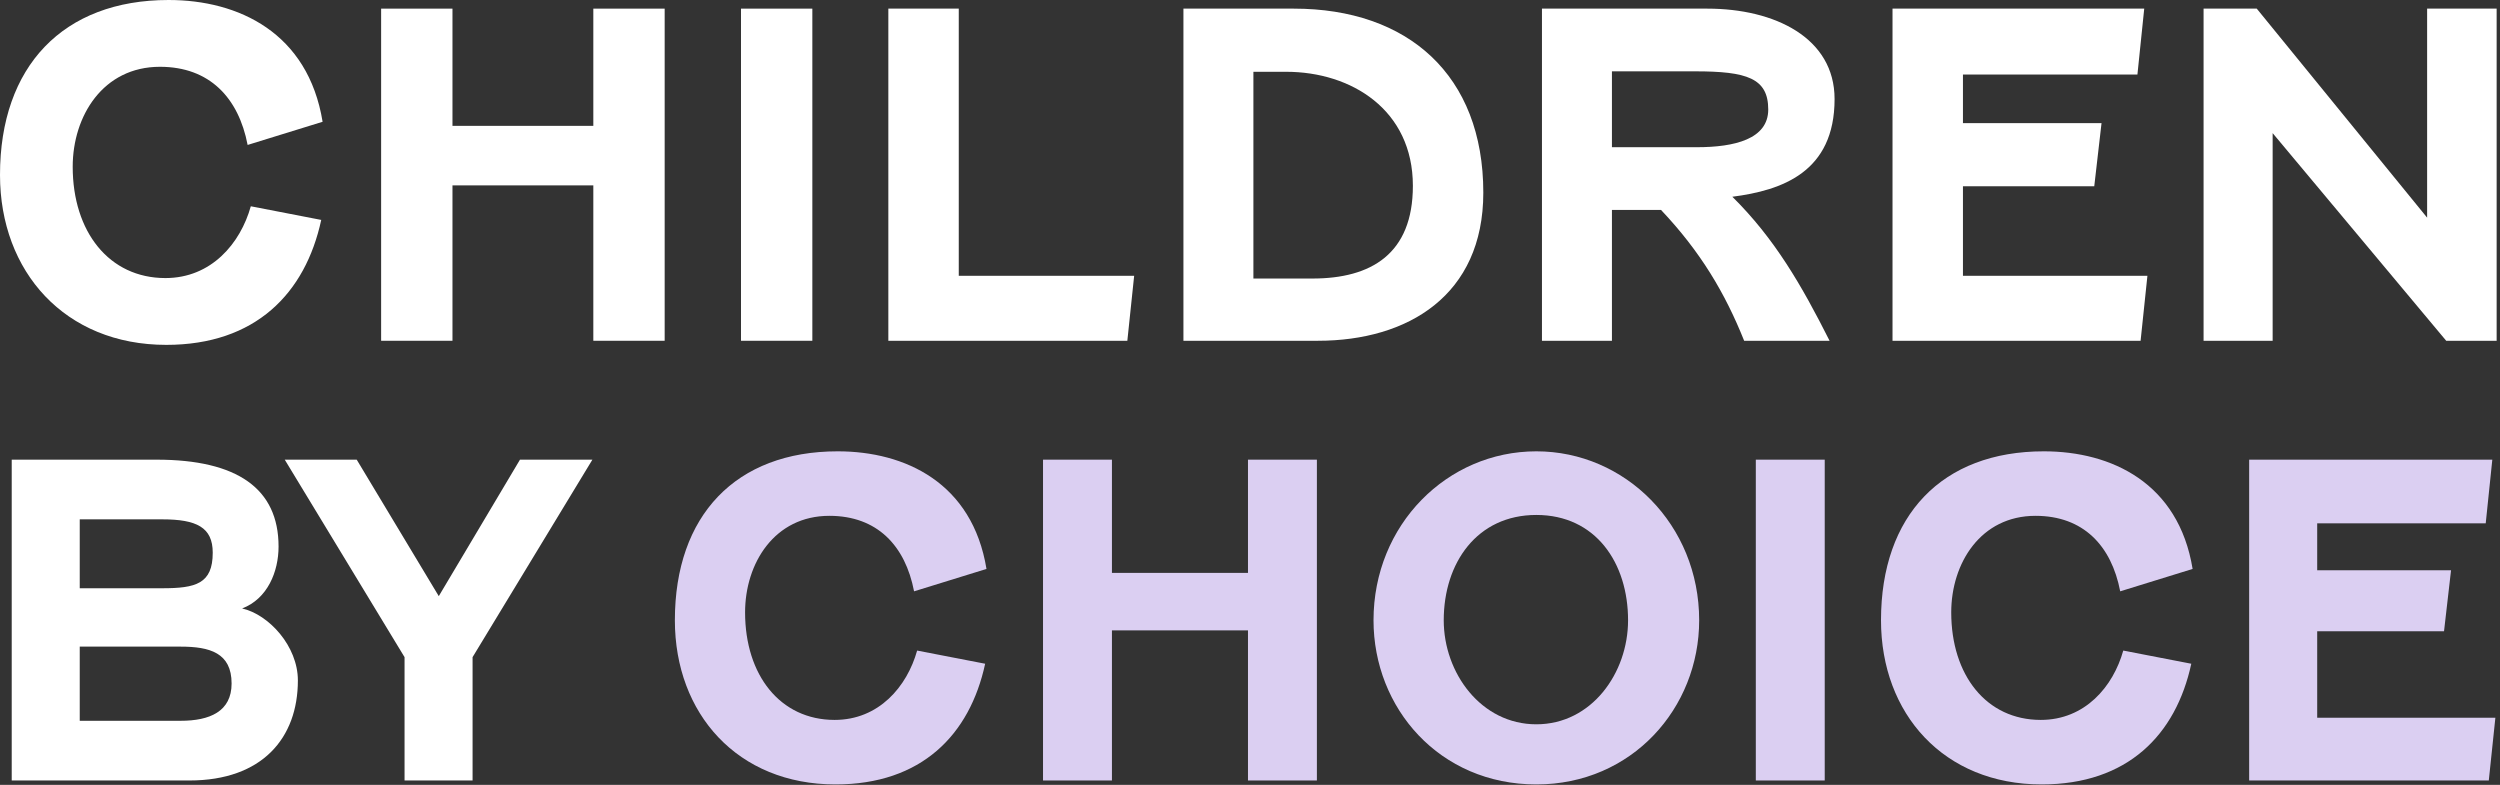
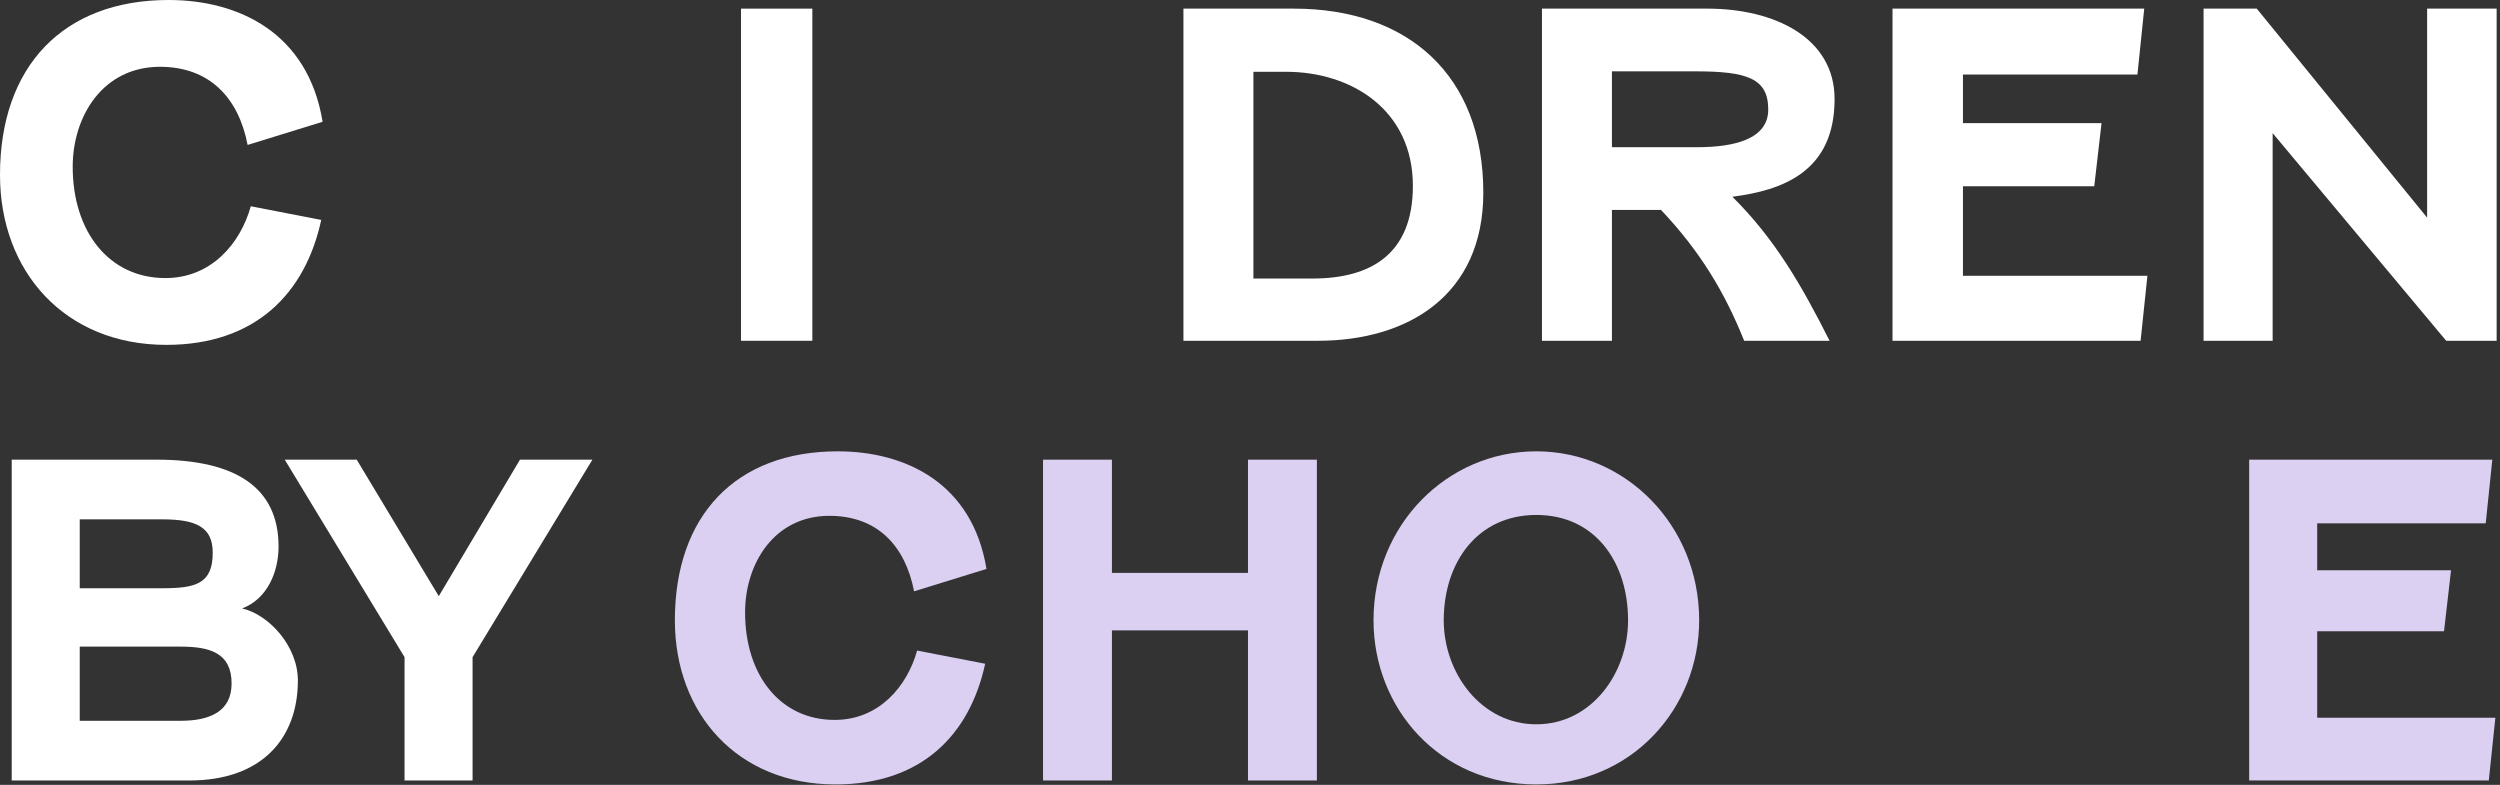
<svg xmlns="http://www.w3.org/2000/svg" width="172" height="54" viewBox="0 0 172 54" fill="none">
  <rect x="0" y="0" width="172" height="54" fill="#333333" stroke="none" />
  <path d="M166.986 0.594H171.769V23.445H168.299L156.358 9.159V23.445H151.606V0.594H155.264L166.986 14.974V0.594Z" fill="white" />
  <path d="M147.742 18.975L147.273 23.445H130.205V0.594H147.523L147.055 5.127H135.051V8.472H144.585L144.085 12.817H135.051V18.975H147.742Z" fill="white" />
  <path d="M106.087 23.445V0.594H117.466C122.093 0.594 126.219 2.595 126.219 6.815C126.219 11.848 122.593 13.098 119.185 13.536C122.093 16.412 123.937 19.6 125.875 23.445H119.998C118.685 20.163 116.997 17.318 114.277 14.442H110.901V23.445H106.087ZM116.622 4.908H110.901V10.128H116.747C119.342 10.128 121.655 9.566 121.655 7.534C121.655 5.377 120.186 4.908 116.622 4.908Z" fill="white" />
  <path d="M90.673 23.445H81.42V0.594H89.016C96.862 0.594 102.052 5.158 102.052 13.254C102.052 20.319 96.862 23.445 90.673 23.445ZM86.234 4.939V19.163H90.298C94.33 19.163 97.206 17.474 97.206 12.785C97.206 7.565 92.986 4.939 88.485 4.939H86.234Z" fill="white" />
-   <path d="M78.03 18.975L77.561 23.445H61.118V0.594H65.963V18.975H78.03Z" fill="white" />
  <path d="M50.981 0.594H55.889V23.445H50.981V0.594Z" fill="white" />
-   <path d="M40.821 0.594H45.729V23.445H40.821V12.754H31.13V23.445H26.222V0.594H31.13V8.659H40.821V0.594Z" fill="white" />
  <path d="M11.598 0C16.412 0 21.194 2.251 22.195 8.378L17.037 9.972C16.412 6.721 14.411 4.595 11.004 4.595C7.096 4.595 5.002 7.971 5.002 11.473C5.002 15.943 7.502 19.131 11.379 19.131C14.536 19.131 16.537 16.756 17.256 14.192L22.101 15.13C21.007 20.194 17.568 23.727 11.441 23.727C4.47 23.727 0 18.694 0 12.035C0 4.564 4.345 0 11.598 0Z" fill="white" />
  <path d="M24.542 31.625L30.188 41.015L35.774 31.625H40.757L32.513 45.212V53.697H27.833V45.212L19.59 31.625H24.542Z" fill="white" />
  <path d="M13.035 53.697H0.806V31.625H10.771C16.326 31.625 19.165 33.617 19.165 37.603C19.165 39.324 18.41 41.196 16.659 41.861C18.501 42.283 20.494 44.457 20.494 46.813C20.494 50.768 18.048 53.697 13.035 53.697ZM5.486 49.59H12.431C14.424 49.59 15.934 48.956 15.934 47.024C15.934 44.91 14.424 44.488 12.431 44.488H5.486V49.59ZM11.163 35.731H5.486V40.472H11.163C13.458 40.472 14.636 40.17 14.636 38.026C14.636 36.275 13.518 35.731 11.163 35.731Z" fill="white" />
  <path d="M171.682 49.379L171.229 53.697H154.742V31.625H171.471L171.018 36.003H159.423V39.234H168.632L168.149 43.431H159.423V49.379H171.682Z" fill="#DBCFF2" />
-   <path d="M140.616 31.051C145.266 31.051 149.886 33.225 150.852 39.143L145.87 40.683C145.266 37.543 143.333 35.489 140.042 35.489C136.268 35.489 134.245 38.751 134.245 42.132C134.245 46.45 136.66 49.53 140.404 49.53C143.454 49.53 145.387 47.235 146.081 44.759L150.761 45.665C149.705 50.557 146.383 53.969 140.465 53.969C133.731 53.969 129.413 49.107 129.413 42.676C129.413 35.459 133.611 31.051 140.616 31.051Z" fill="#DBCFF2" />
-   <path d="M120.8 31.625H125.541V53.697H120.8V31.625Z" fill="#DBCFF2" />
  <path d="M105.7 31.051C111.8 31.051 116.903 36.093 116.903 42.676C116.903 48.715 112.283 53.969 105.7 53.969C99.027 53.969 94.498 48.715 94.498 42.676C94.498 36.093 99.571 31.051 105.7 31.051ZM105.7 35.429C101.624 35.429 99.329 38.72 99.329 42.676C99.329 46.299 101.896 49.832 105.7 49.832C109.505 49.832 112.011 46.299 112.011 42.676C112.011 38.72 109.777 35.429 105.7 35.429Z" fill="#DBCFF2" />
  <path d="M85.861 31.625H90.602V53.697H85.861V43.37H76.501V53.697H71.76V31.625H76.501V39.415H85.861V31.625Z" fill="#DBCFF2" />
  <path d="M57.634 31.051C62.284 31.051 66.903 33.225 67.87 39.143L62.888 40.683C62.284 37.543 60.351 35.489 57.06 35.489C53.285 35.489 51.262 38.751 51.262 42.132C51.262 46.45 53.678 49.53 57.422 49.53C60.472 49.53 62.404 47.235 63.099 44.759L67.779 45.665C66.722 50.557 63.401 53.969 57.483 53.969C50.749 53.969 46.431 49.107 46.431 42.676C46.431 35.459 50.628 31.051 57.634 31.051Z" fill="#DBCFF2" />
</svg>